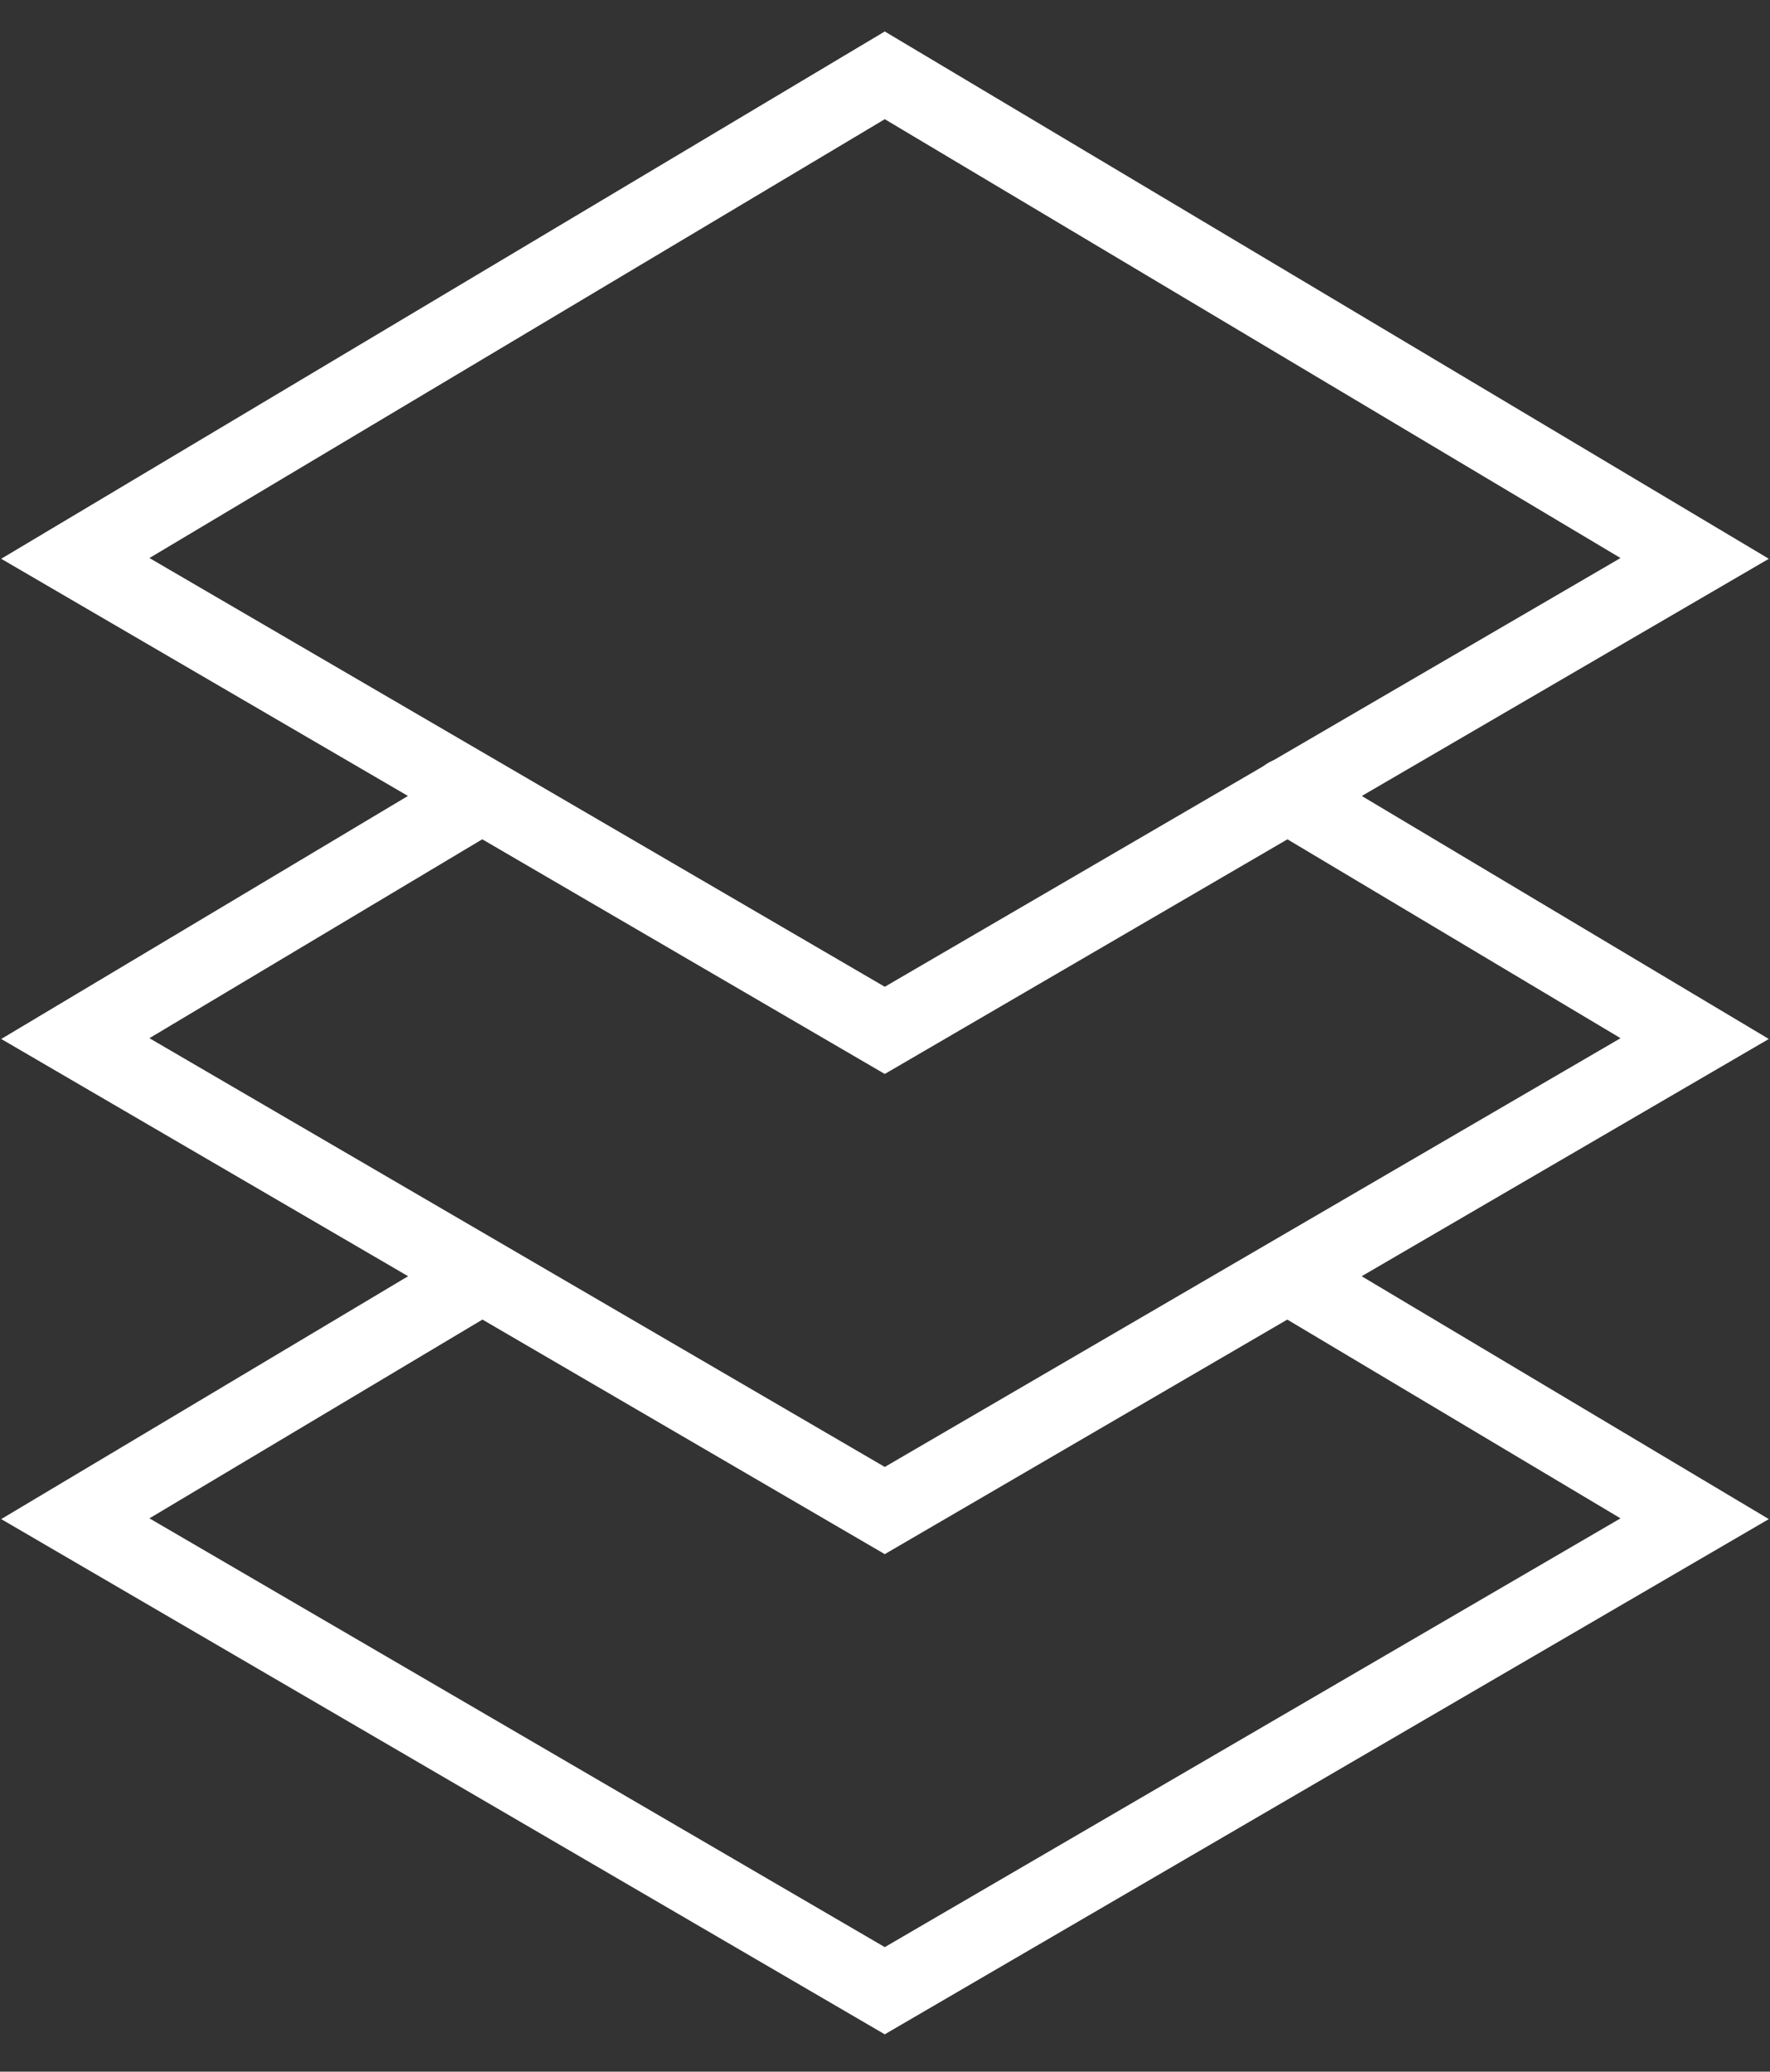
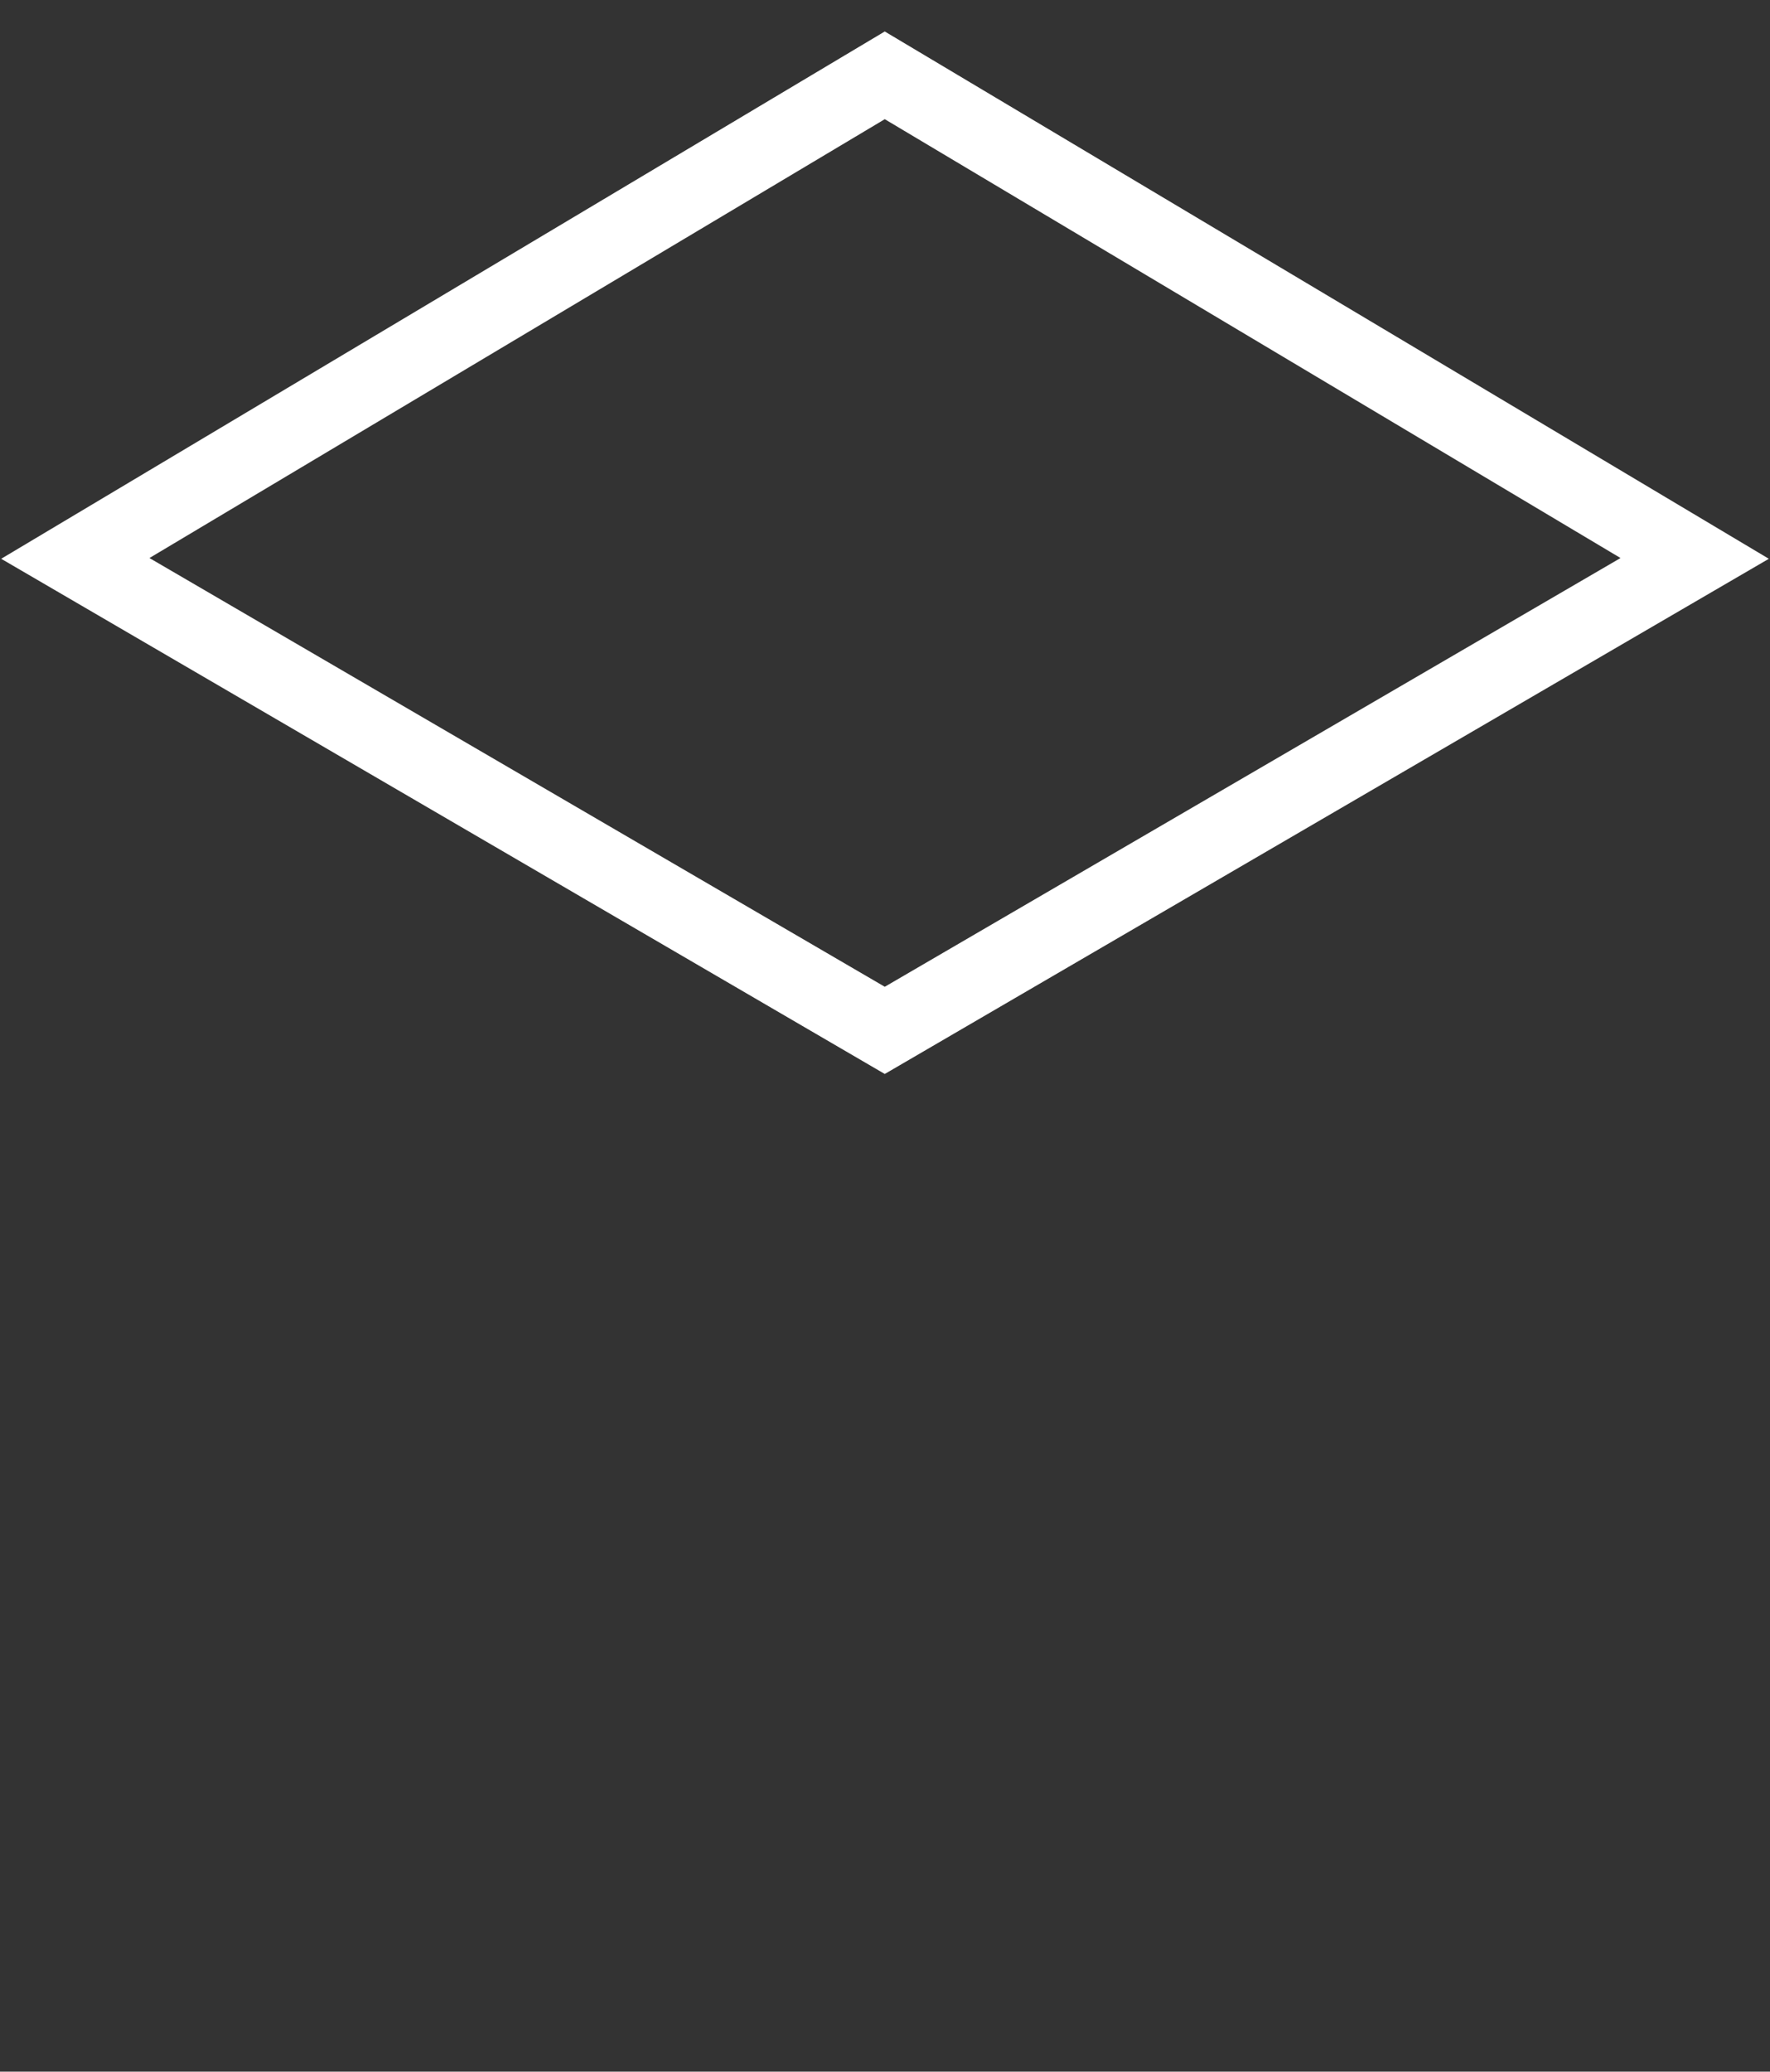
<svg xmlns="http://www.w3.org/2000/svg" width="47" height="55" viewBox="0 0 47 55" fill="none">
  <rect x="0" y="0" width="47" height="55" fill="#333333" stroke="none" />
  <path d="M23.494 2L45 14.825L23.494 27.355L2 14.825L23.494 2Z" stroke="white" stroke-width="2" stroke-miterlimit="10" stroke-linecap="round" />
-   <path d="M34.183 21.116L45 27.573L23.494 40.103L2 27.573L12.766 21.141" stroke="white" stroke-width="2" stroke-miterlimit="10" stroke-linecap="round" />
-   <path d="M34.26 33.915L45 40.32L23.494 52.851L2 40.32L12.498 34.055" stroke="white" stroke-width="2" stroke-miterlimit="10" stroke-linecap="round" />
</svg>